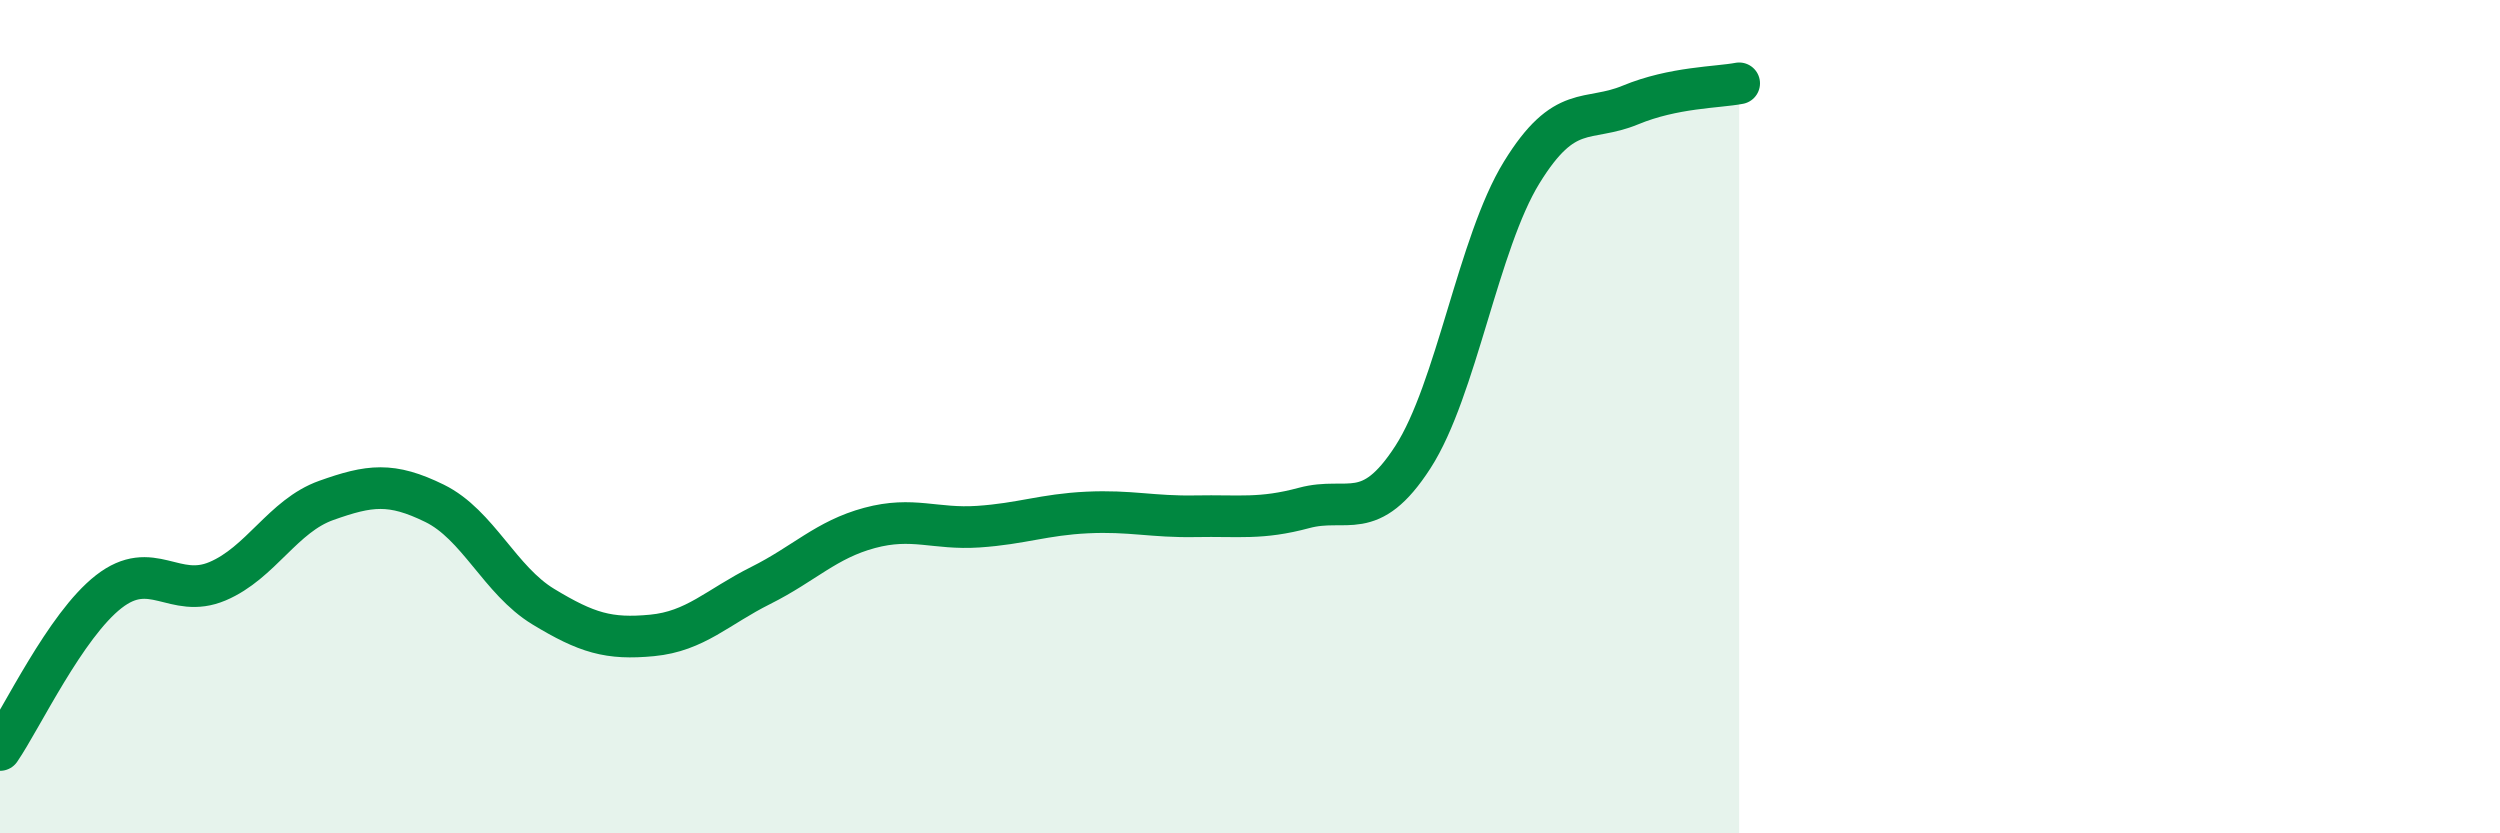
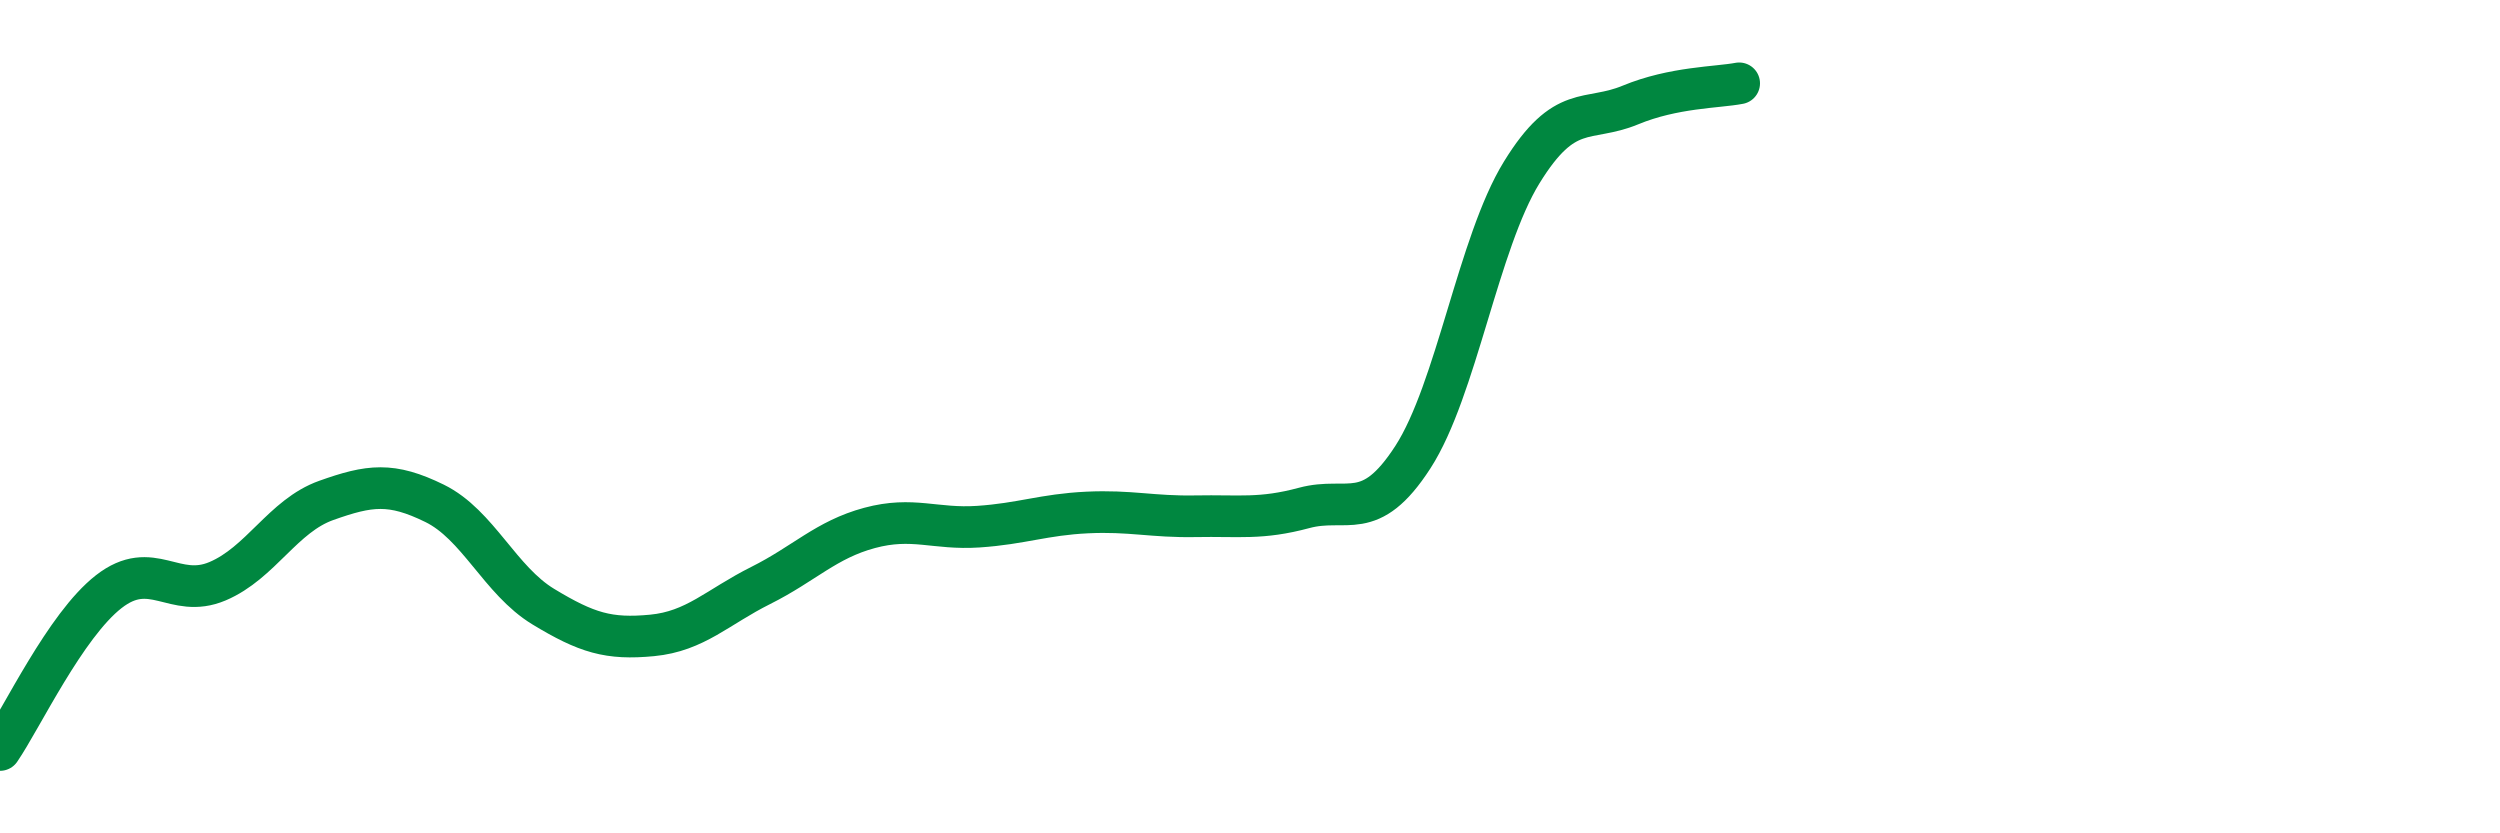
<svg xmlns="http://www.w3.org/2000/svg" width="60" height="20" viewBox="0 0 60 20">
-   <path d="M 0,18 C 0.52,17.24 1.57,15.01 2.61,14.2 C 3.65,13.39 4.18,14.39 5.22,13.95 C 6.26,13.51 6.79,12.38 7.83,12.01 C 8.87,11.64 9.39,11.57 10.43,12.08 C 11.47,12.59 12,13.93 13.04,14.56 C 14.08,15.19 14.61,15.35 15.65,15.25 C 16.69,15.15 17.22,14.57 18.26,14.05 C 19.3,13.53 19.83,12.95 20.87,12.67 C 21.91,12.39 22.44,12.71 23.48,12.64 C 24.52,12.57 25.05,12.35 26.09,12.3 C 27.13,12.25 27.66,12.41 28.7,12.39 C 29.74,12.37 30.26,12.47 31.3,12.19 C 32.34,11.91 32.87,12.58 33.91,10.97 C 34.95,9.36 35.48,5.83 36.52,4.14 C 37.56,2.45 38.09,2.95 39.13,2.52 C 40.17,2.09 41.22,2.1 41.74,2L41.74 20L0 20Z" fill="#008740" opacity="0.1" stroke-linecap="round" stroke-linejoin="round" />
  <path d="M 0,18 C 0.52,17.24 1.57,15.01 2.61,14.2 C 3.65,13.39 4.18,14.39 5.22,13.95 C 6.26,13.51 6.79,12.38 7.83,12.01 C 8.87,11.64 9.39,11.57 10.43,12.08 C 11.47,12.59 12,13.93 13.04,14.56 C 14.08,15.19 14.61,15.35 15.65,15.25 C 16.69,15.15 17.22,14.57 18.26,14.05 C 19.3,13.53 19.83,12.95 20.87,12.67 C 21.91,12.39 22.44,12.71 23.48,12.64 C 24.52,12.57 25.05,12.35 26.09,12.3 C 27.13,12.25 27.66,12.41 28.7,12.39 C 29.74,12.37 30.26,12.47 31.3,12.19 C 32.34,11.91 32.87,12.58 33.91,10.97 C 34.95,9.36 35.48,5.83 36.52,4.14 C 37.56,2.45 38.09,2.95 39.13,2.52 C 40.17,2.09 41.22,2.1 41.74,2" stroke="#008740" stroke-width="1" fill="none" stroke-linecap="round" stroke-linejoin="round" />
</svg>